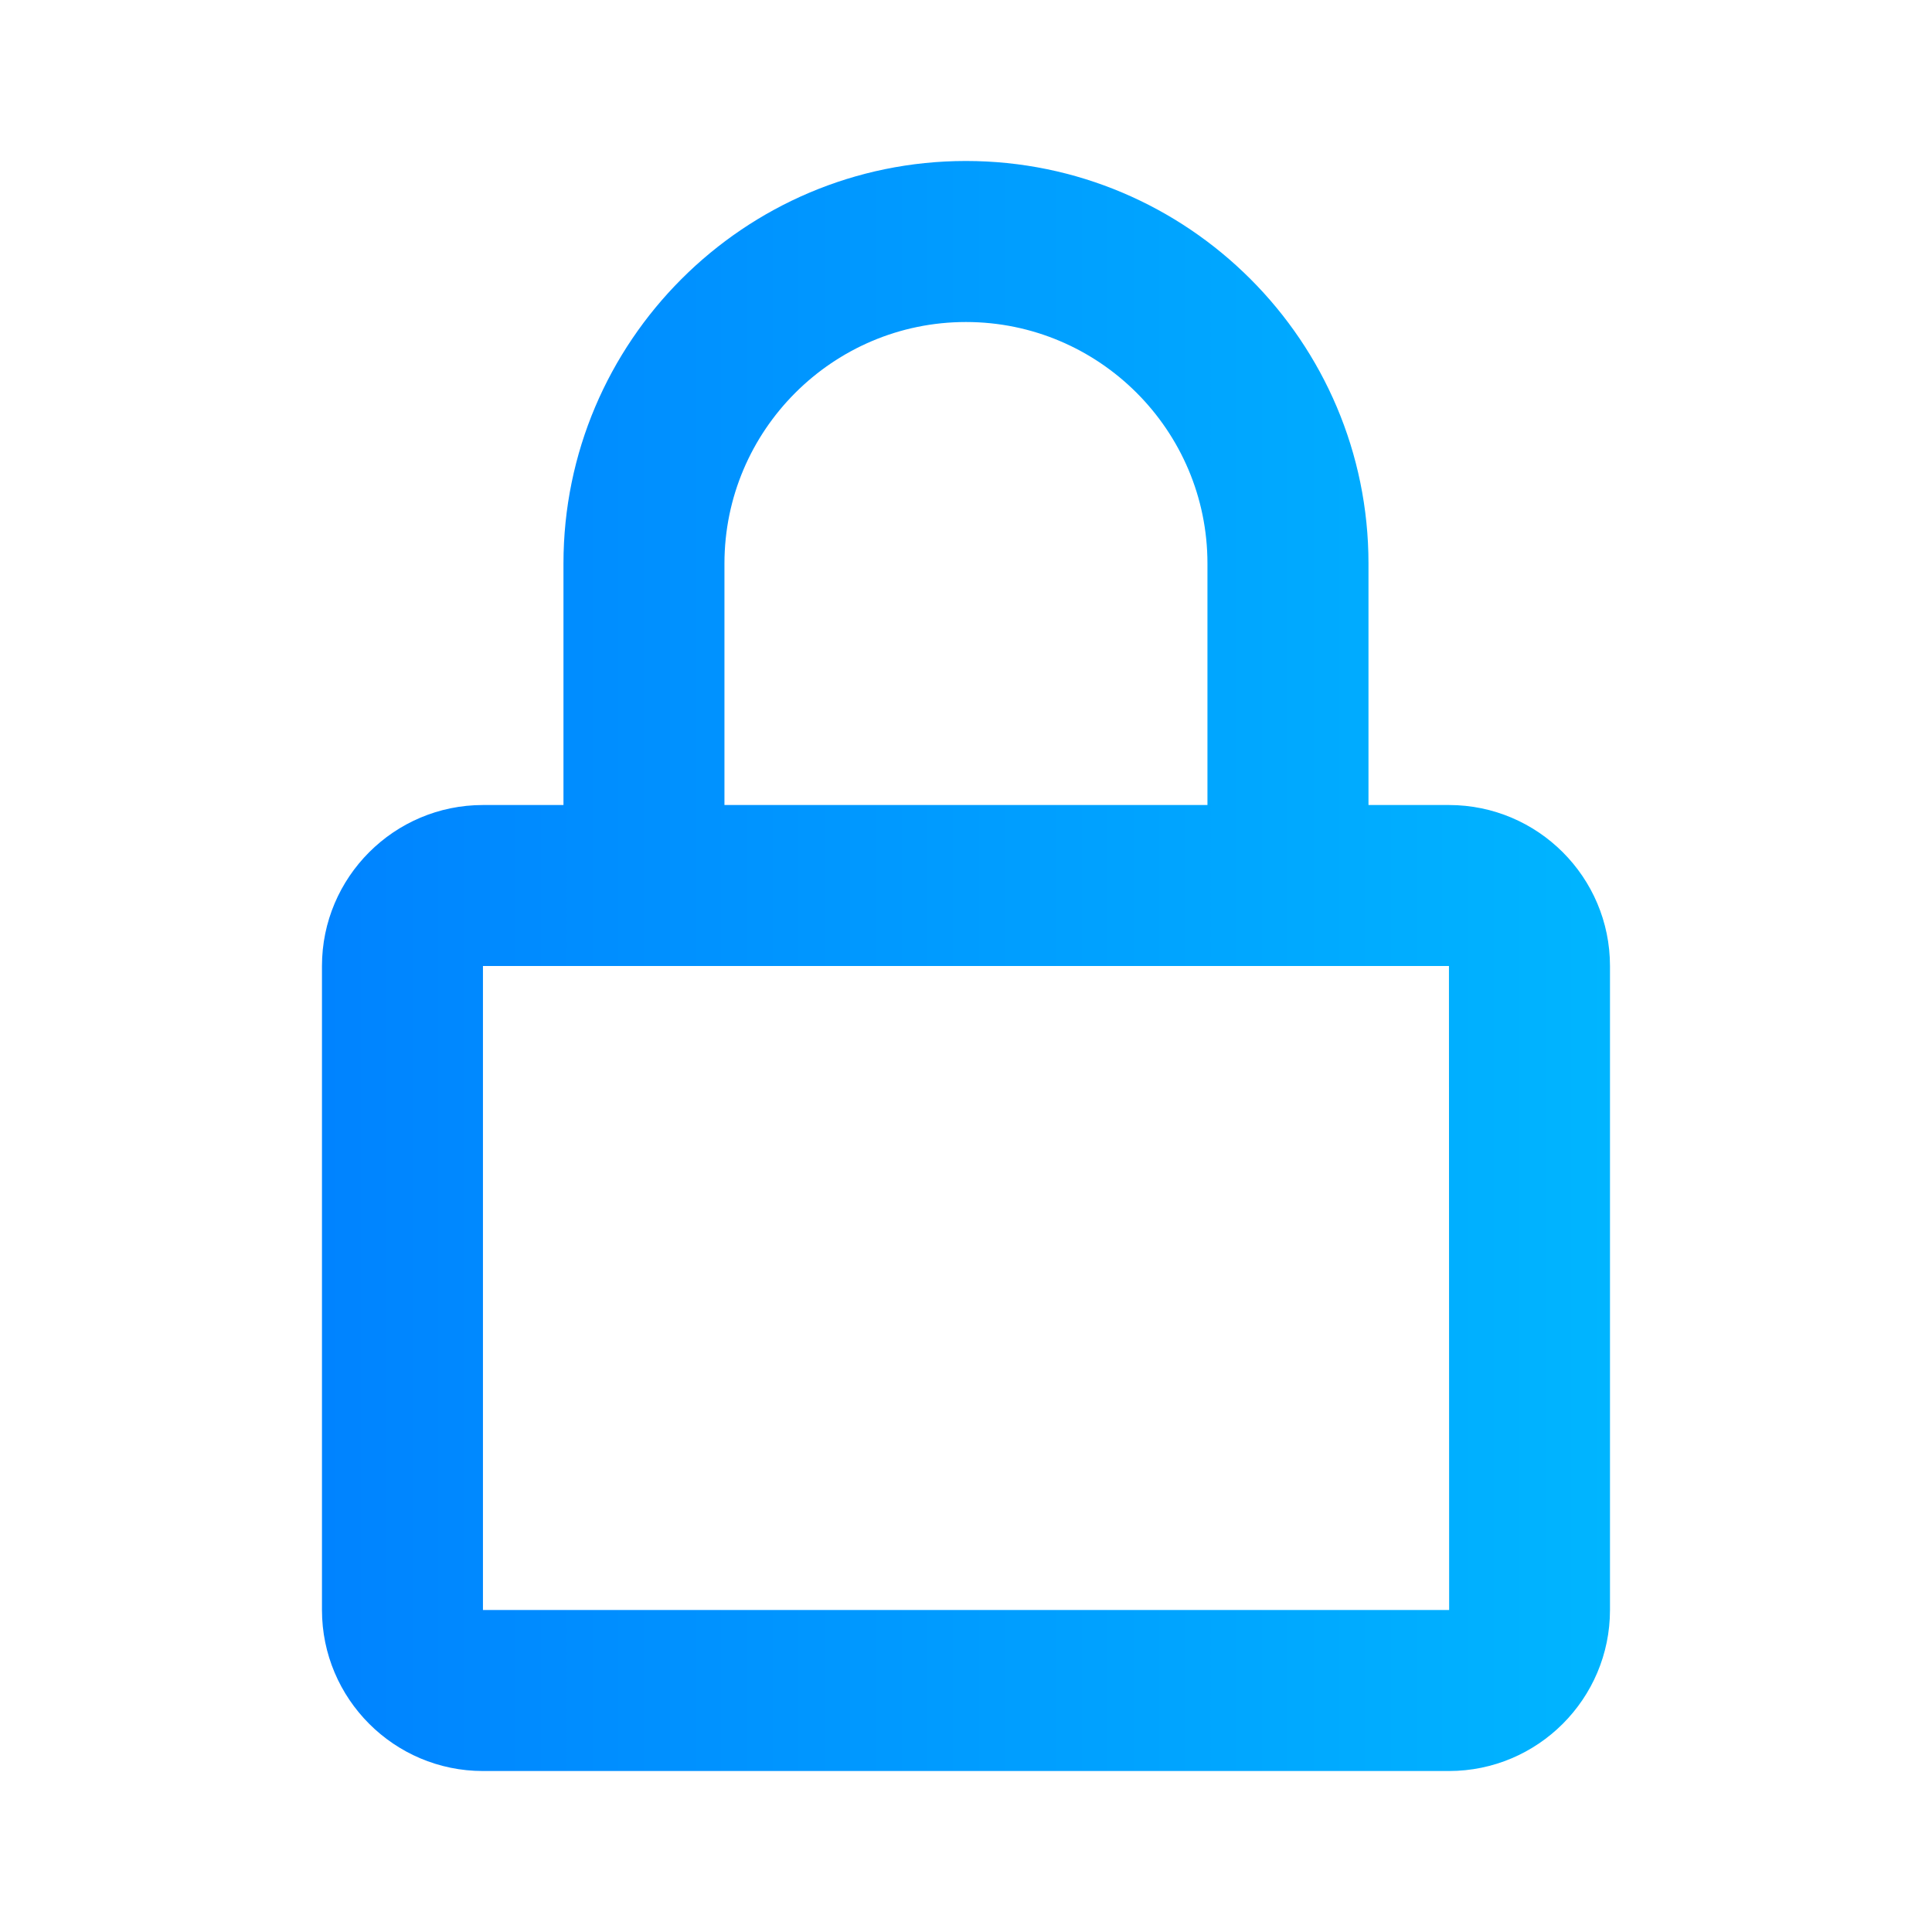
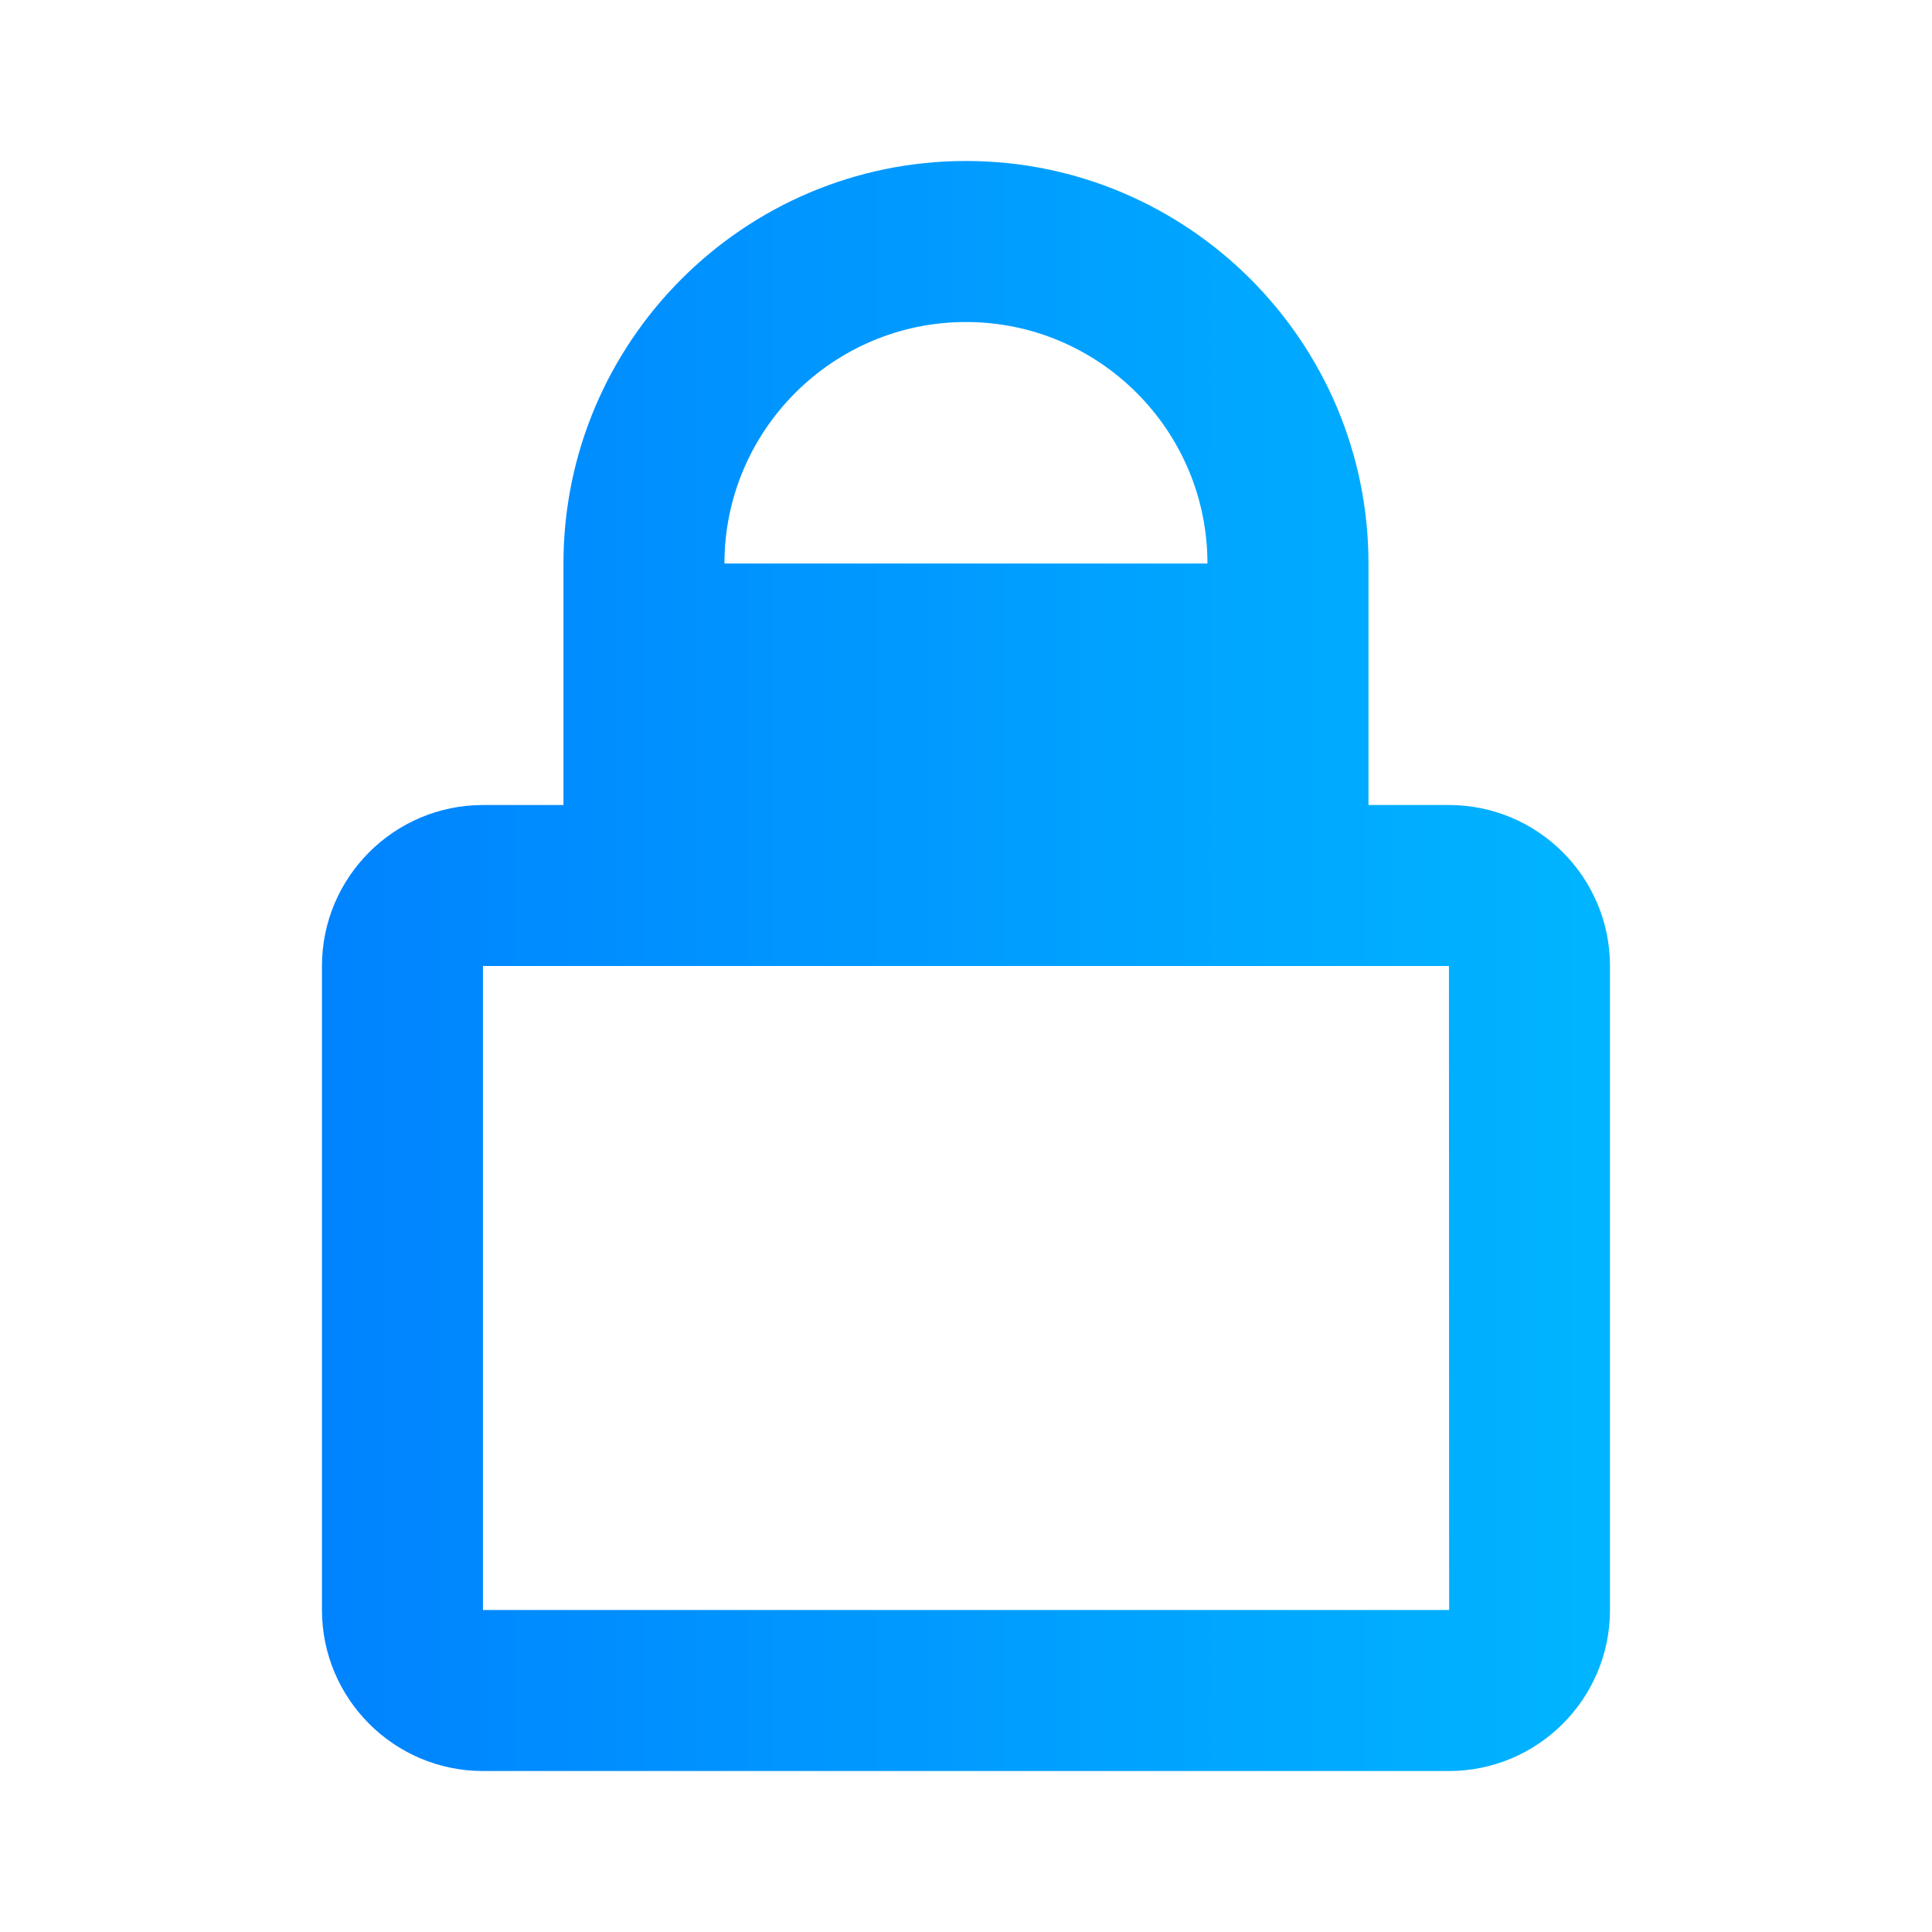
<svg xmlns="http://www.w3.org/2000/svg" width="40" height="40" viewBox="0 0 40 40" fill="none">
-   <path d="M19.999 3.333C15.404 3.333 11.666 7.072 11.666 11.667V16.667H9.999C8.161 16.667 6.666 18.162 6.666 20V33.333C6.666 35.172 8.161 36.667 9.999 36.667H29.999C31.838 36.667 33.333 35.172 33.333 33.333V20C33.333 18.162 31.838 16.667 29.999 16.667H28.333V11.667C28.333 7.072 24.594 3.333 19.999 3.333ZM29.999 20L30.003 33.333H9.999V20H29.999ZM14.999 16.667V11.667C14.999 8.91 17.243 6.667 19.999 6.667C22.756 6.667 24.999 8.91 24.999 11.667V16.667H14.999Z" fill="url(#paint0_linear_2375_5196)" />
+   <path d="M19.999 3.333C15.404 3.333 11.666 7.072 11.666 11.667V16.667H9.999C8.161 16.667 6.666 18.162 6.666 20V33.333C6.666 35.172 8.161 36.667 9.999 36.667H29.999C31.838 36.667 33.333 35.172 33.333 33.333V20C33.333 18.162 31.838 16.667 29.999 16.667H28.333V11.667C28.333 7.072 24.594 3.333 19.999 3.333ZM29.999 20L30.003 33.333H9.999V20H29.999ZM14.999 16.667V11.667C14.999 8.91 17.243 6.667 19.999 6.667C22.756 6.667 24.999 8.91 24.999 11.667H14.999Z" fill="url(#paint0_linear_2375_5196)" />
  <defs>
    <linearGradient id="paint0_linear_2375_5196" x1="33.333" y1="20" x2="6.666" y2="20" gradientUnits="userSpaceOnUse">
      <stop stop-color="#00B5FF" />
      <stop offset="1" stop-color="#0083FF" />
    </linearGradient>
  </defs>
</svg>